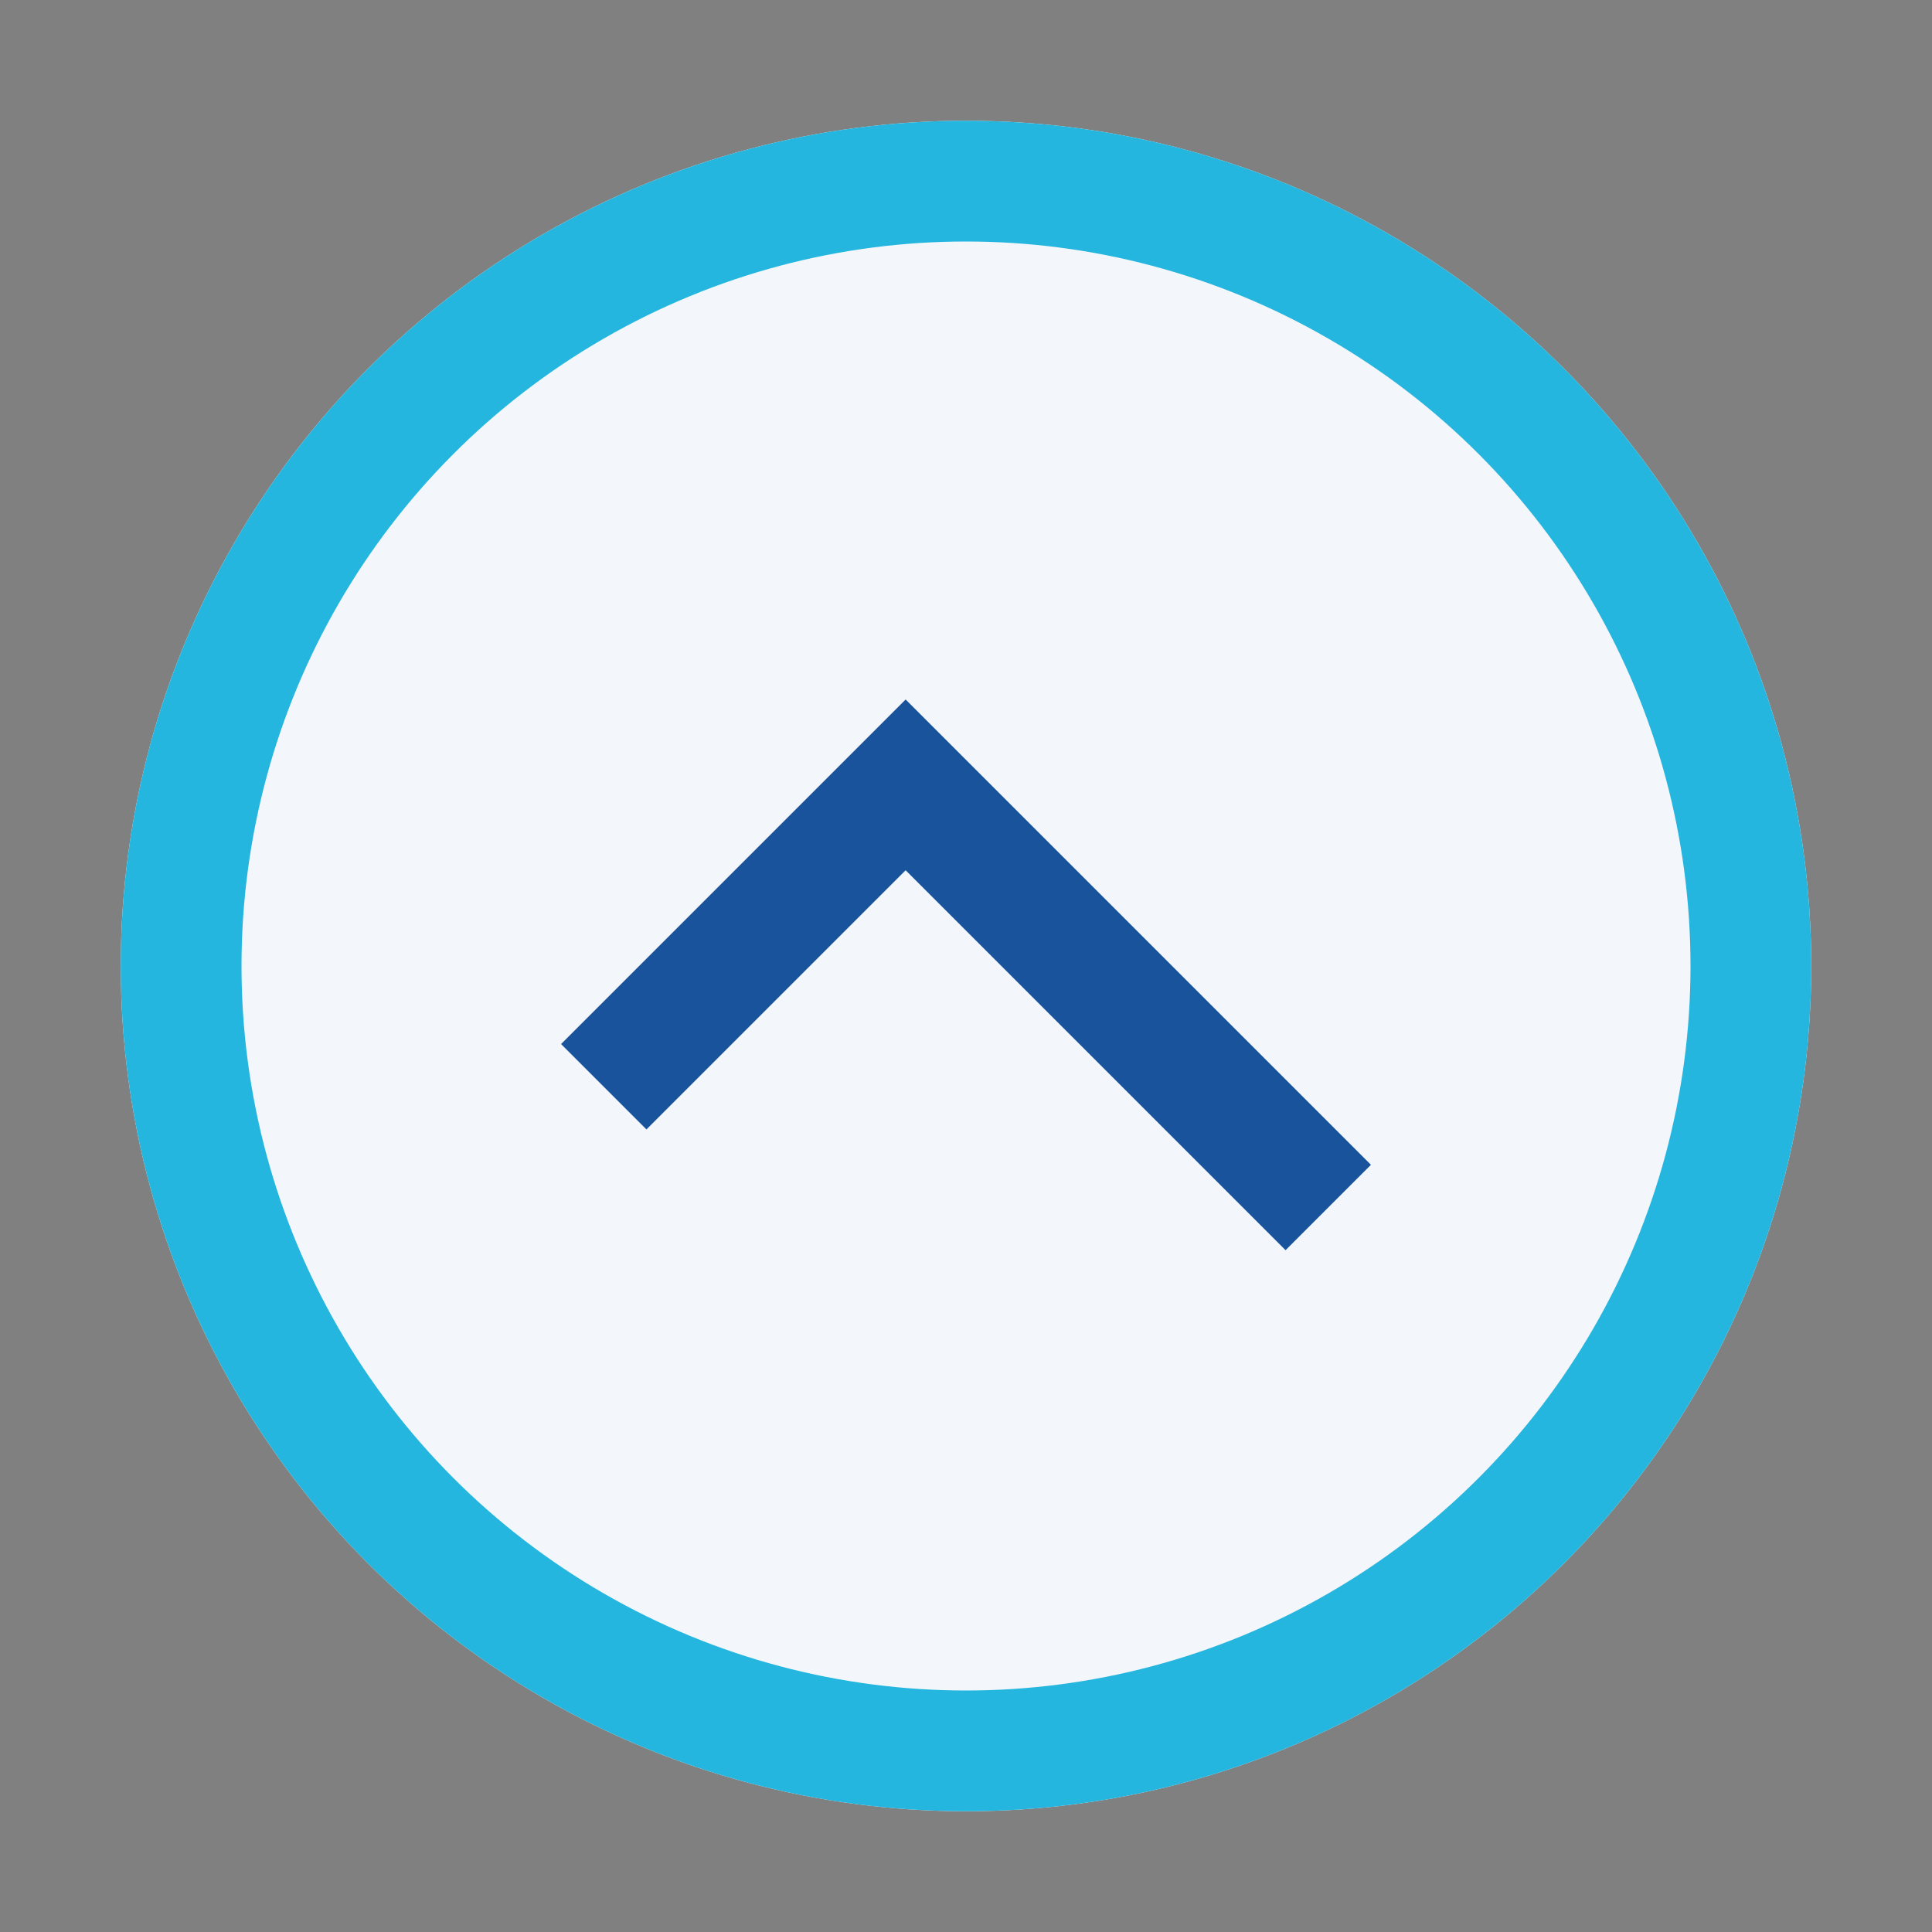
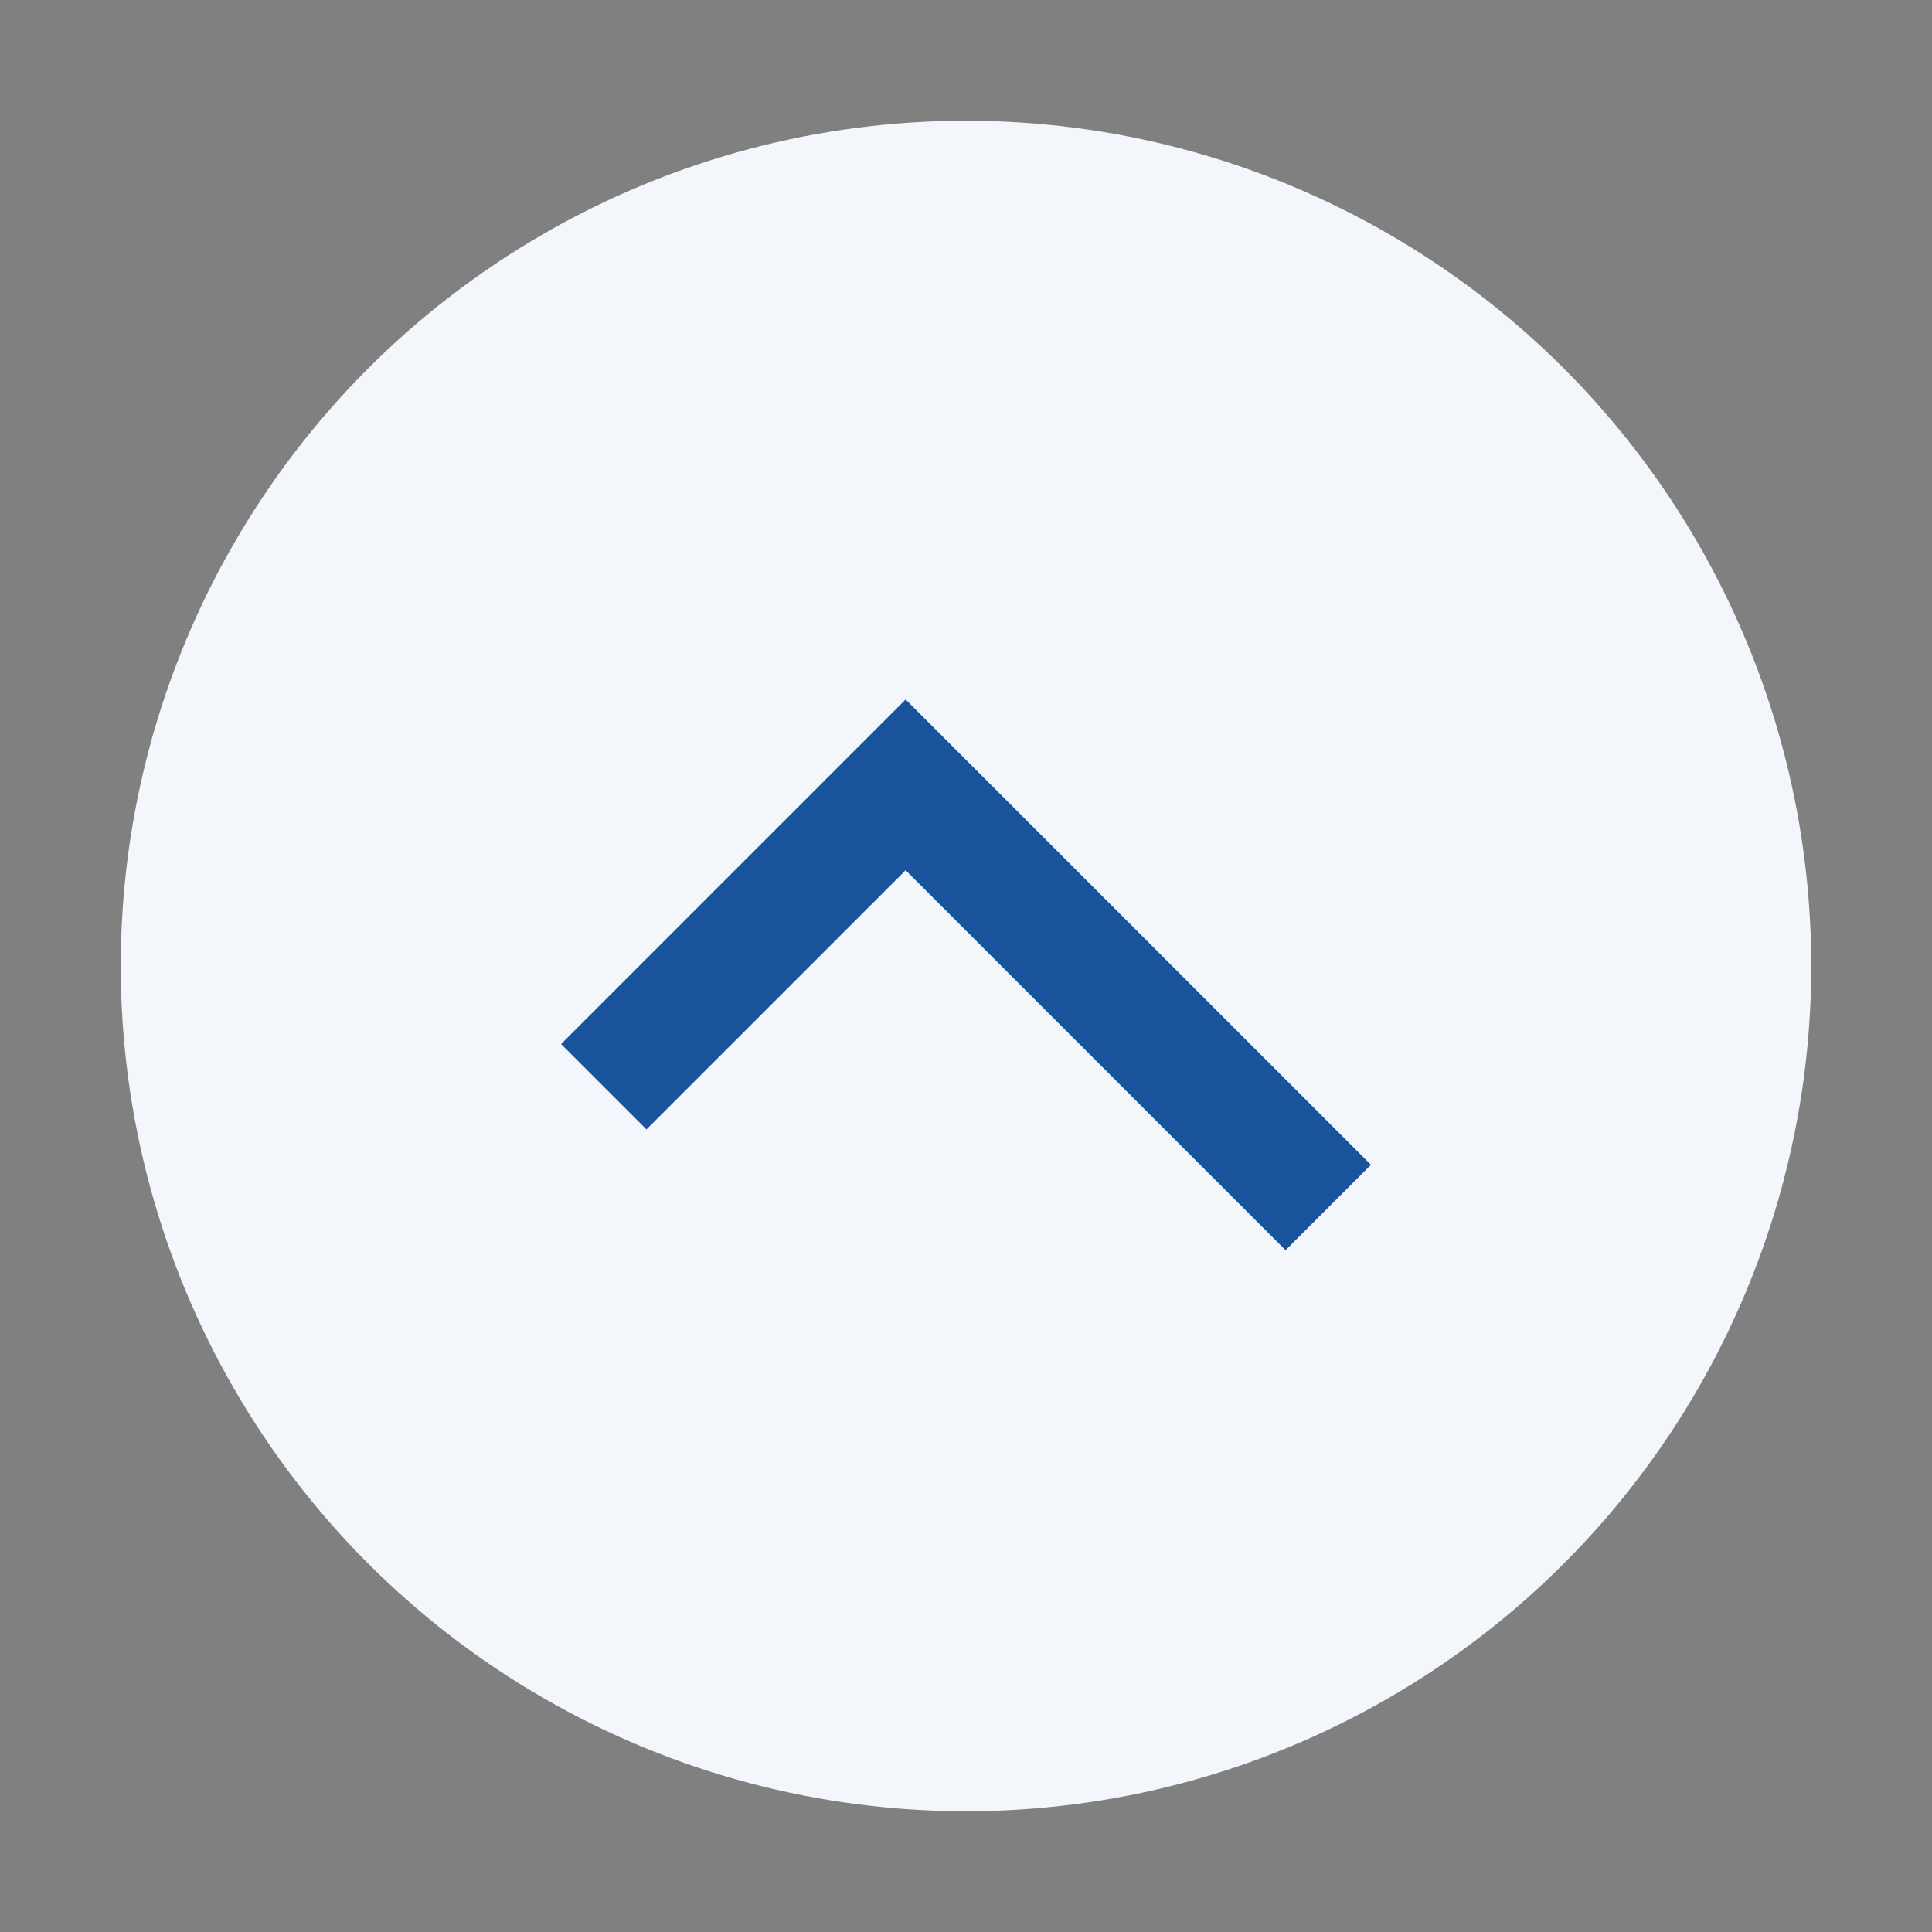
<svg xmlns="http://www.w3.org/2000/svg" width="32" height="32" viewBox="0 0 32 32">
  <rect x="0" y="0" width="32" height="32" fill="#808080" stroke="none" />
  <circle cx="16" cy="16" r="14" fill="#F3F7FB" />
  <path d="M10 18l5-5 7 7" stroke="#18539C" stroke-width="2" fill="none" />
-   <circle cx="16" cy="16" r="13" stroke="#24B6DE" stroke-width="2" fill="none" />
</svg>